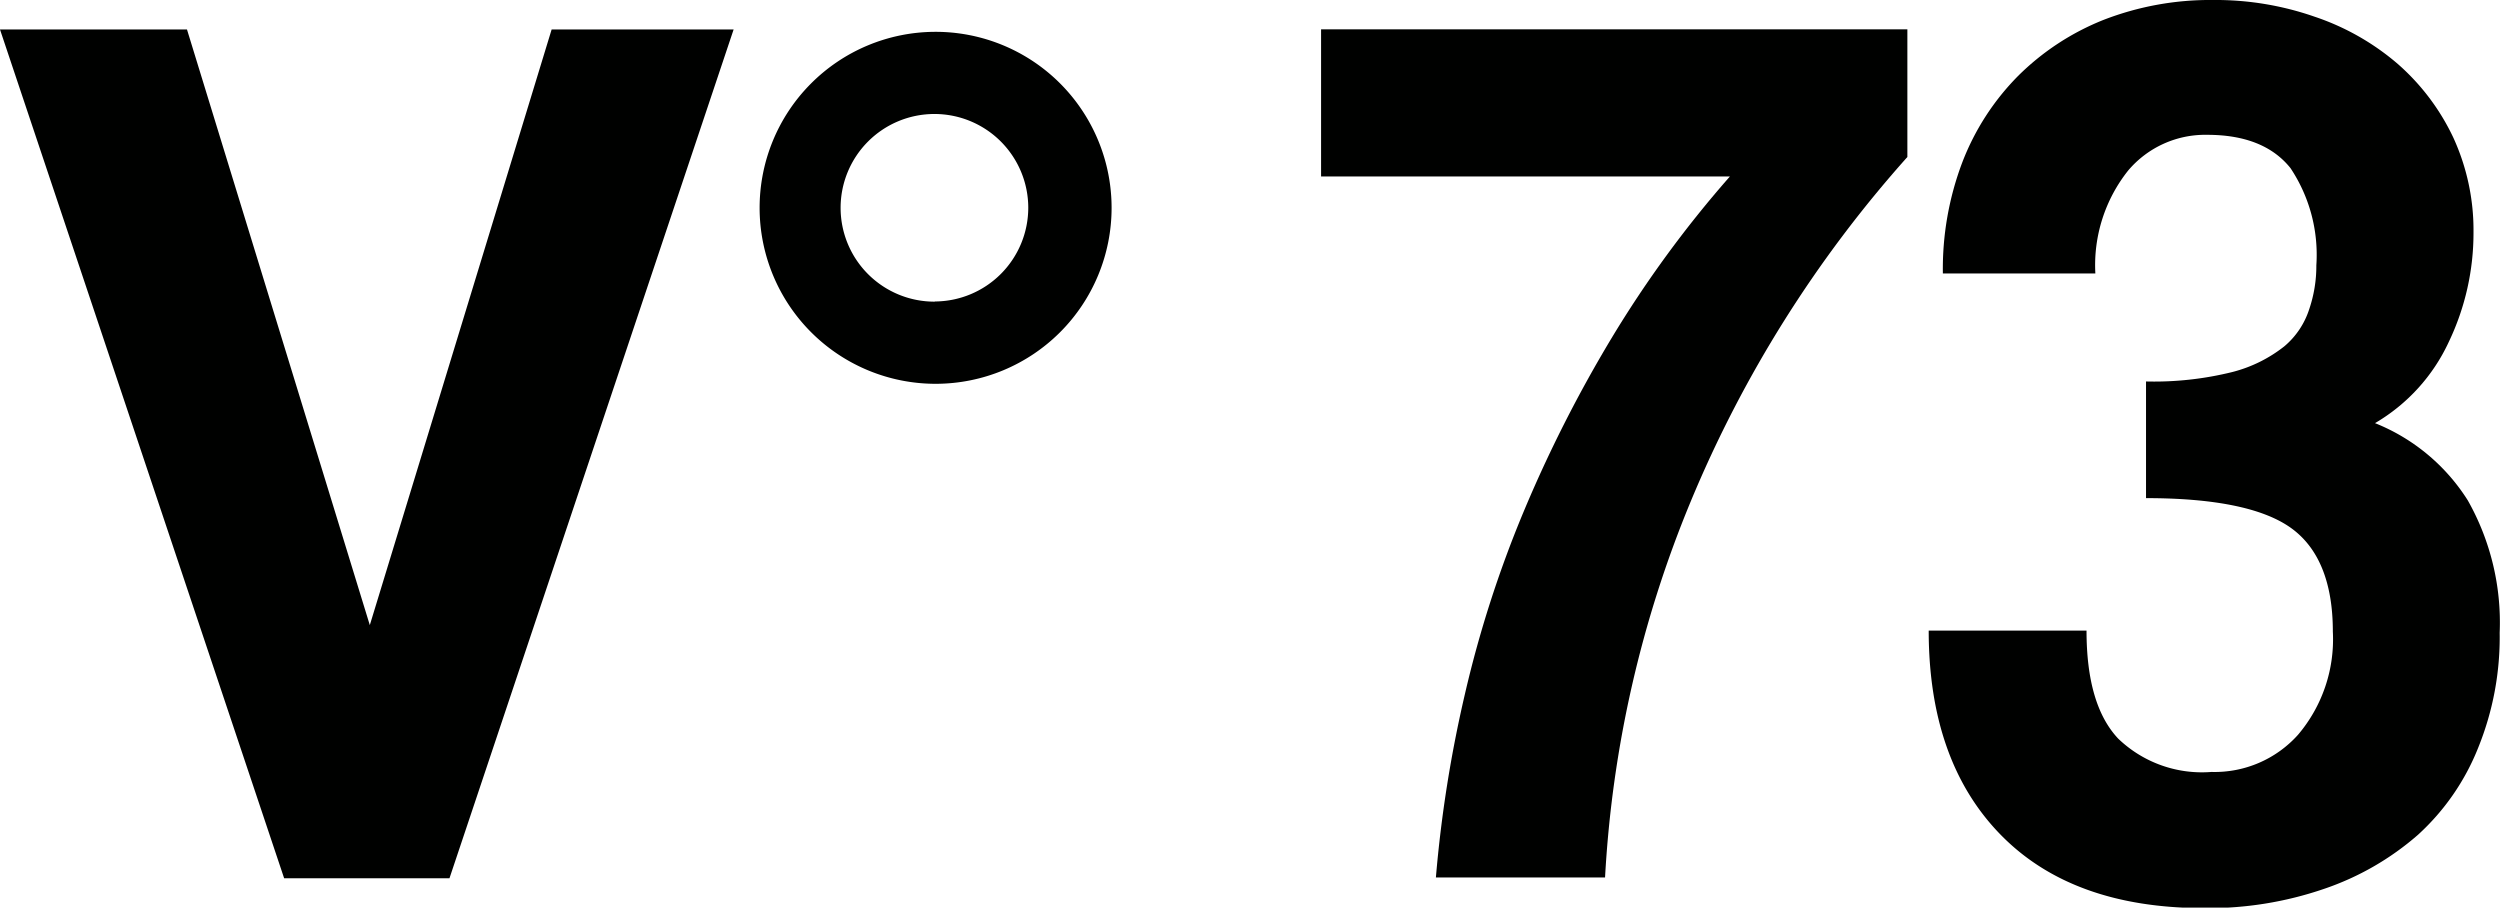
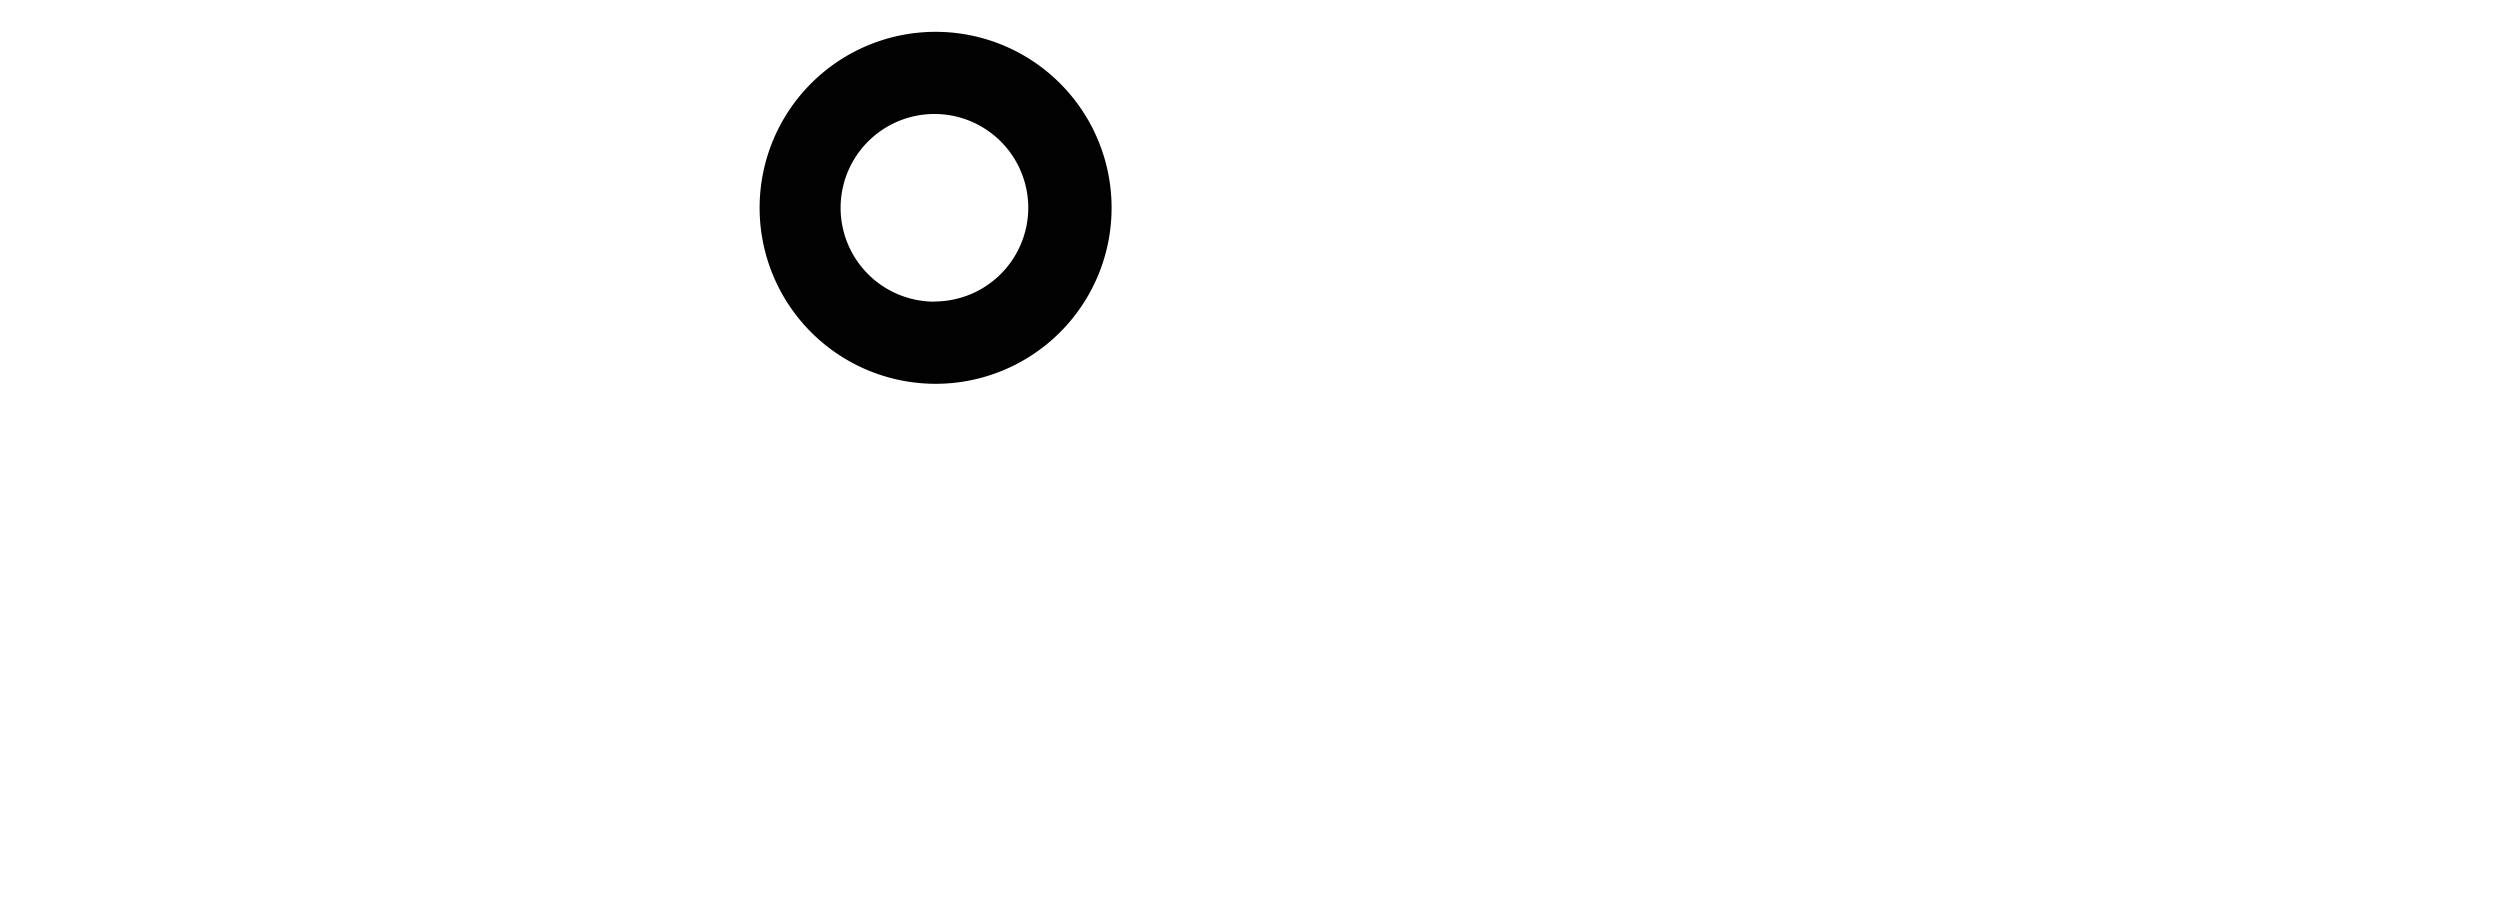
<svg xmlns="http://www.w3.org/2000/svg" id="Livello_1" data-name="Livello 1" viewBox="0 0 150.01 54.46">
  <defs>
    <style>.cls-1{fill:#000100;}</style>
  </defs>
-   <polygon class="cls-1" points="22.19 37.51 11.22 1.77 0 1.77 17.05 52.7 26.97 52.7 44.02 1.77 33.1 1.77 22.19 37.51" />
-   <path class="cls-1" d="M82.57,13.5H107.1A67.35,67.35,0,0,0,100,23.2a80.36,80.36,0,0,0-5.3,10.47A68.37,68.37,0,0,0,91.2,44.56a76.74,76.74,0,0,0-1.74,11H99.61A68.6,68.6,0,0,1,104.75,33a73,73,0,0,1,13-20.67V4.67H82.57Z" transform="translate(-3.3 -2.91)" />
-   <path class="cls-1" d="M151.38,32.94a11.73,11.73,0,0,0-5.57-4.64,11,11,0,0,0,4.43-4.88,15.14,15.14,0,0,0,1.48-6.58,13.32,13.32,0,0,0-1.21-5.67,13.57,13.57,0,0,0-3.33-4.42,14.93,14.93,0,0,0-5-2.84,18.05,18.05,0,0,0-6.09-1,17.68,17.68,0,0,0-6.56,1.19,15.27,15.27,0,0,0-5.15,3.38,15,15,0,0,0-3.33,5.16,18.05,18.05,0,0,0-1.17,6.68h9.15A9.12,9.12,0,0,1,131,13.14,6.05,6.05,0,0,1,135.74,11q3.4,0,5,2a9.38,9.38,0,0,1,1.55,5.83,8.07,8.07,0,0,1-.43,2.64,4.84,4.84,0,0,1-1.49,2.22,8.37,8.37,0,0,1-3.11,1.54,19.5,19.5,0,0,1-5.19.57v7c4.09,0,7,.59,8.67,1.77s2.54,3.26,2.54,6.24A8.85,8.85,0,0,1,141.19,47,6.72,6.72,0,0,1,136,49.23a7.25,7.25,0,0,1-5.6-2c-1.27-1.35-1.9-3.5-1.9-6.48h-9.47c0,5.21,1.44,9.3,4.31,12.24s6.94,4.41,12.22,4.41a21.37,21.37,0,0,0,7.18-1.15A16.73,16.73,0,0,0,148.39,53,14.11,14.11,0,0,0,152,47.78a17.64,17.64,0,0,0,1.29-6.9A14.89,14.89,0,0,0,151.38,32.94Z" transform="translate(-3.3 -2.91)" />
  <path class="cls-1" d="M59.39,4.82A10.56,10.56,0,1,0,70,15.38,10.56,10.56,0,0,0,59.39,4.82Zm0,16.19A5.63,5.63,0,1,1,65,15.38,5.63,5.63,0,0,1,59.39,21Z" transform="translate(-3.3 -2.91)" />
</svg>